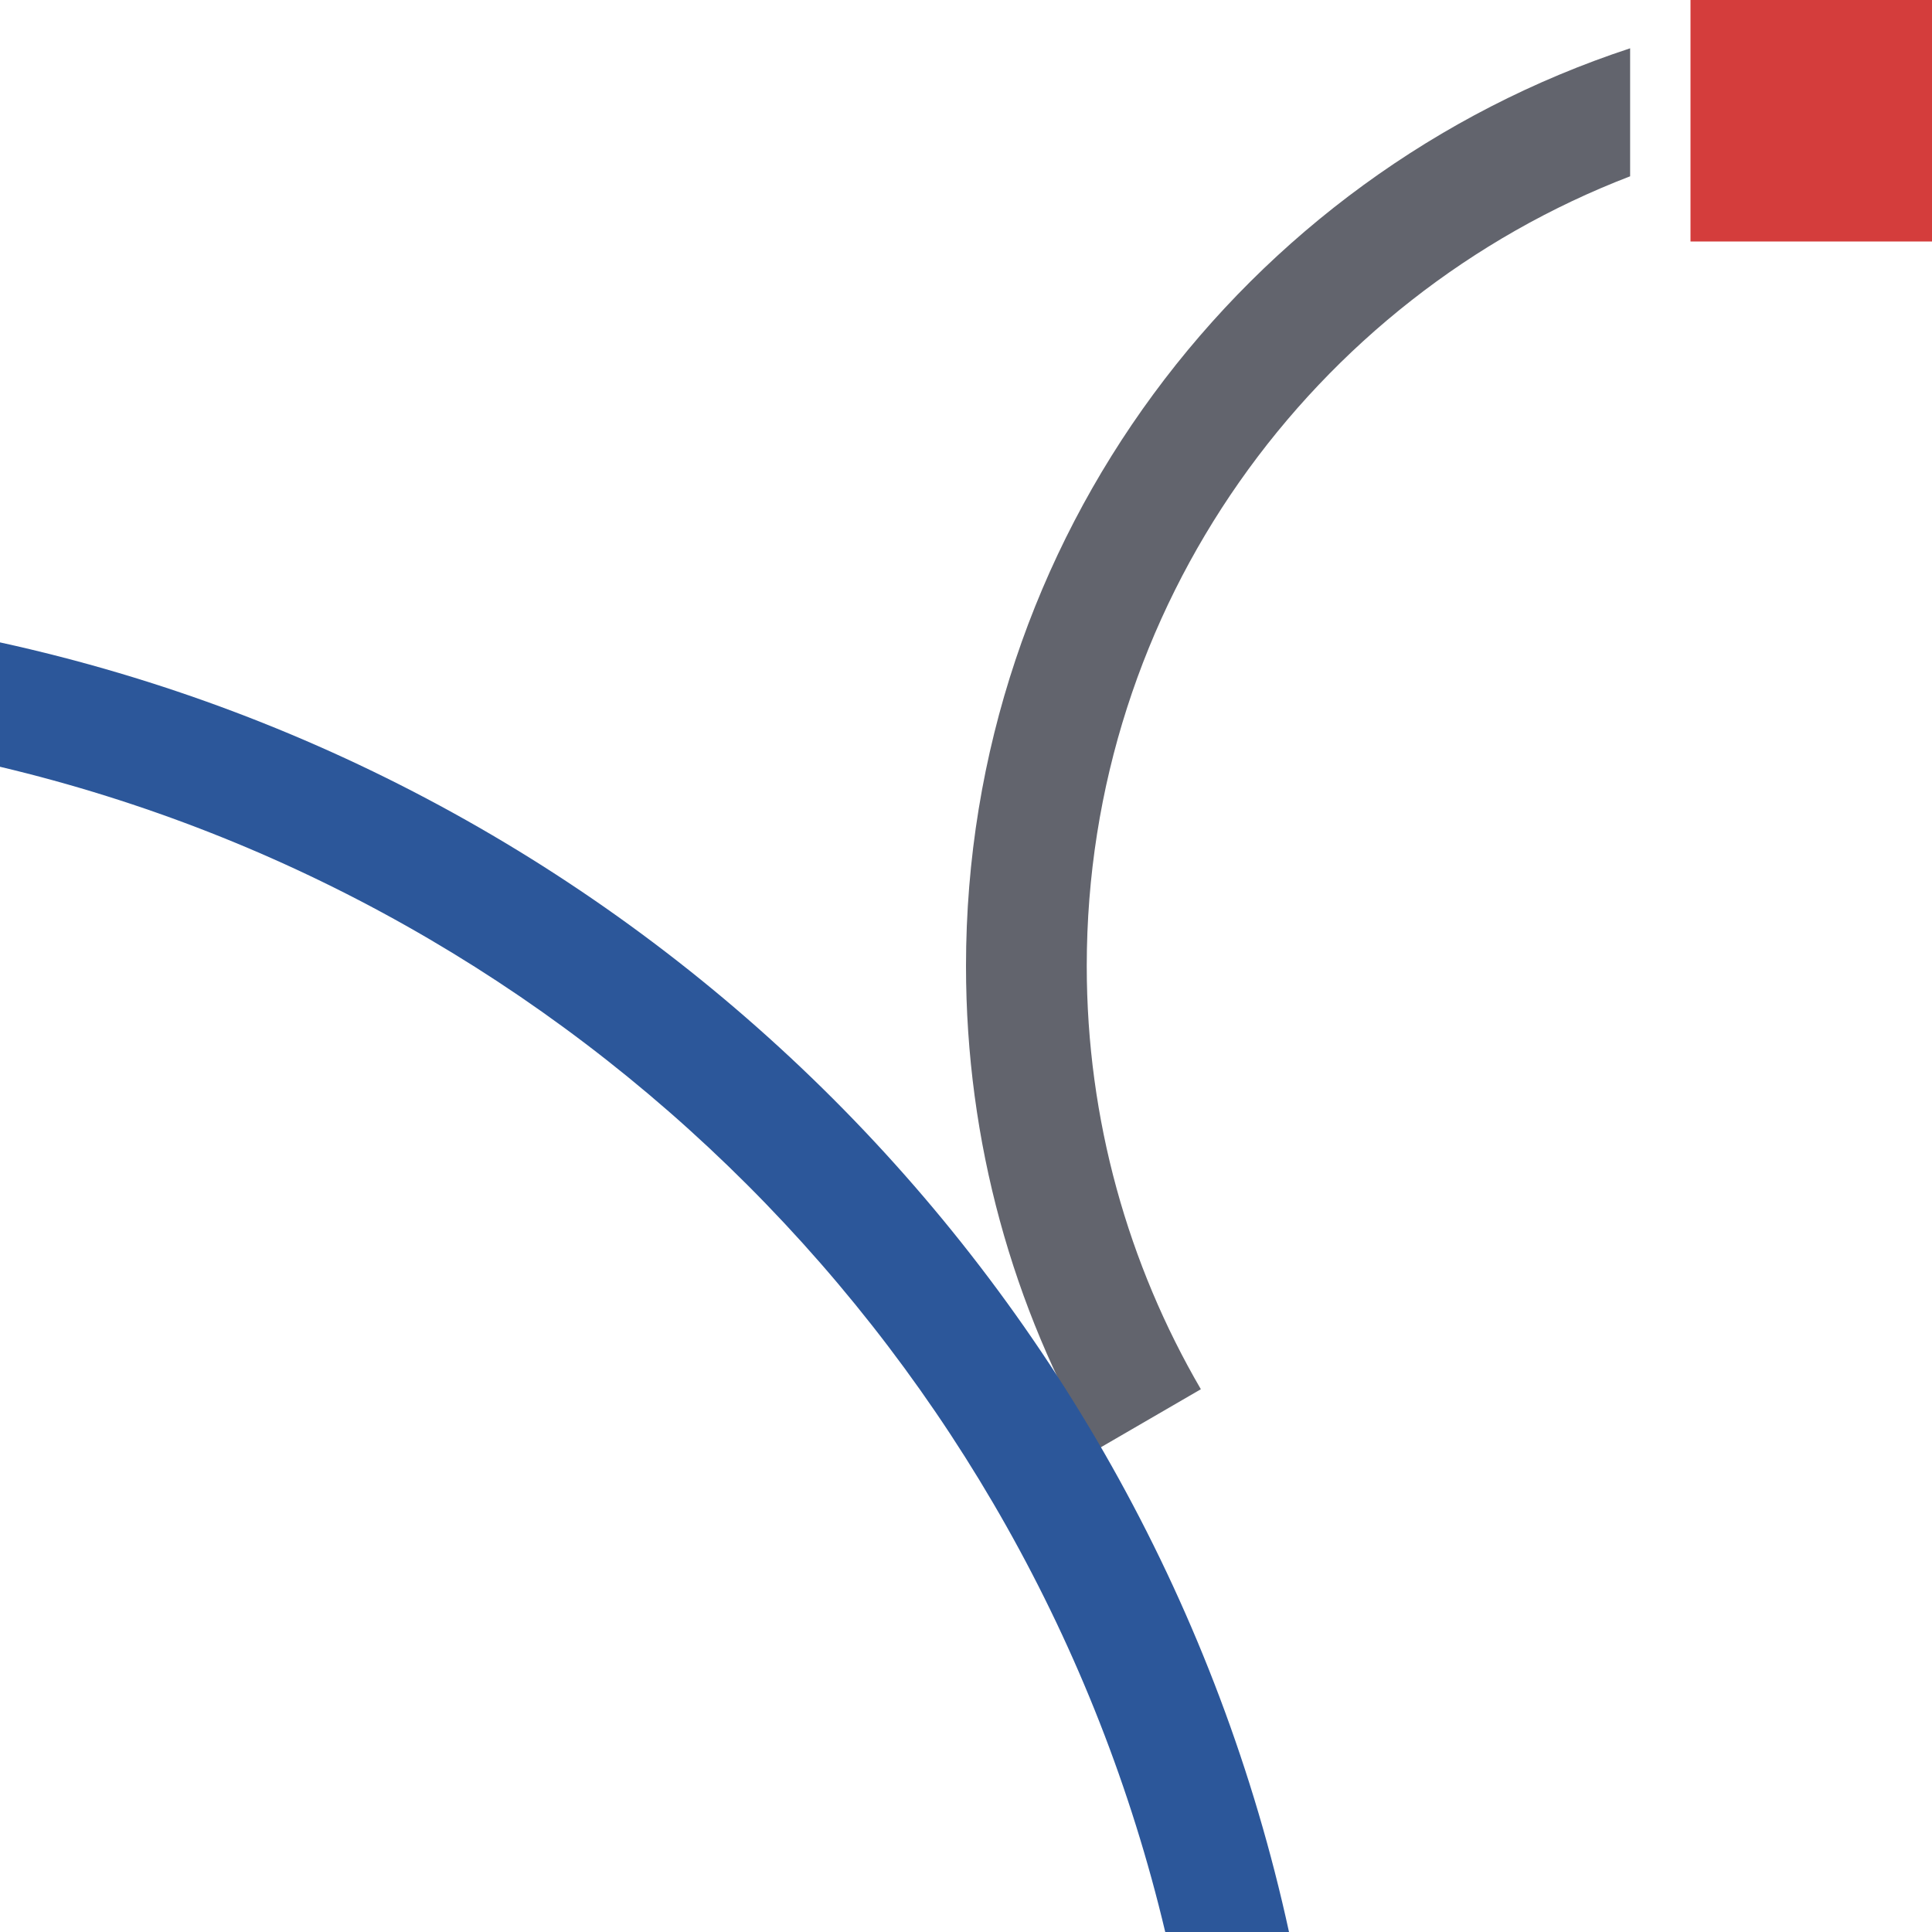
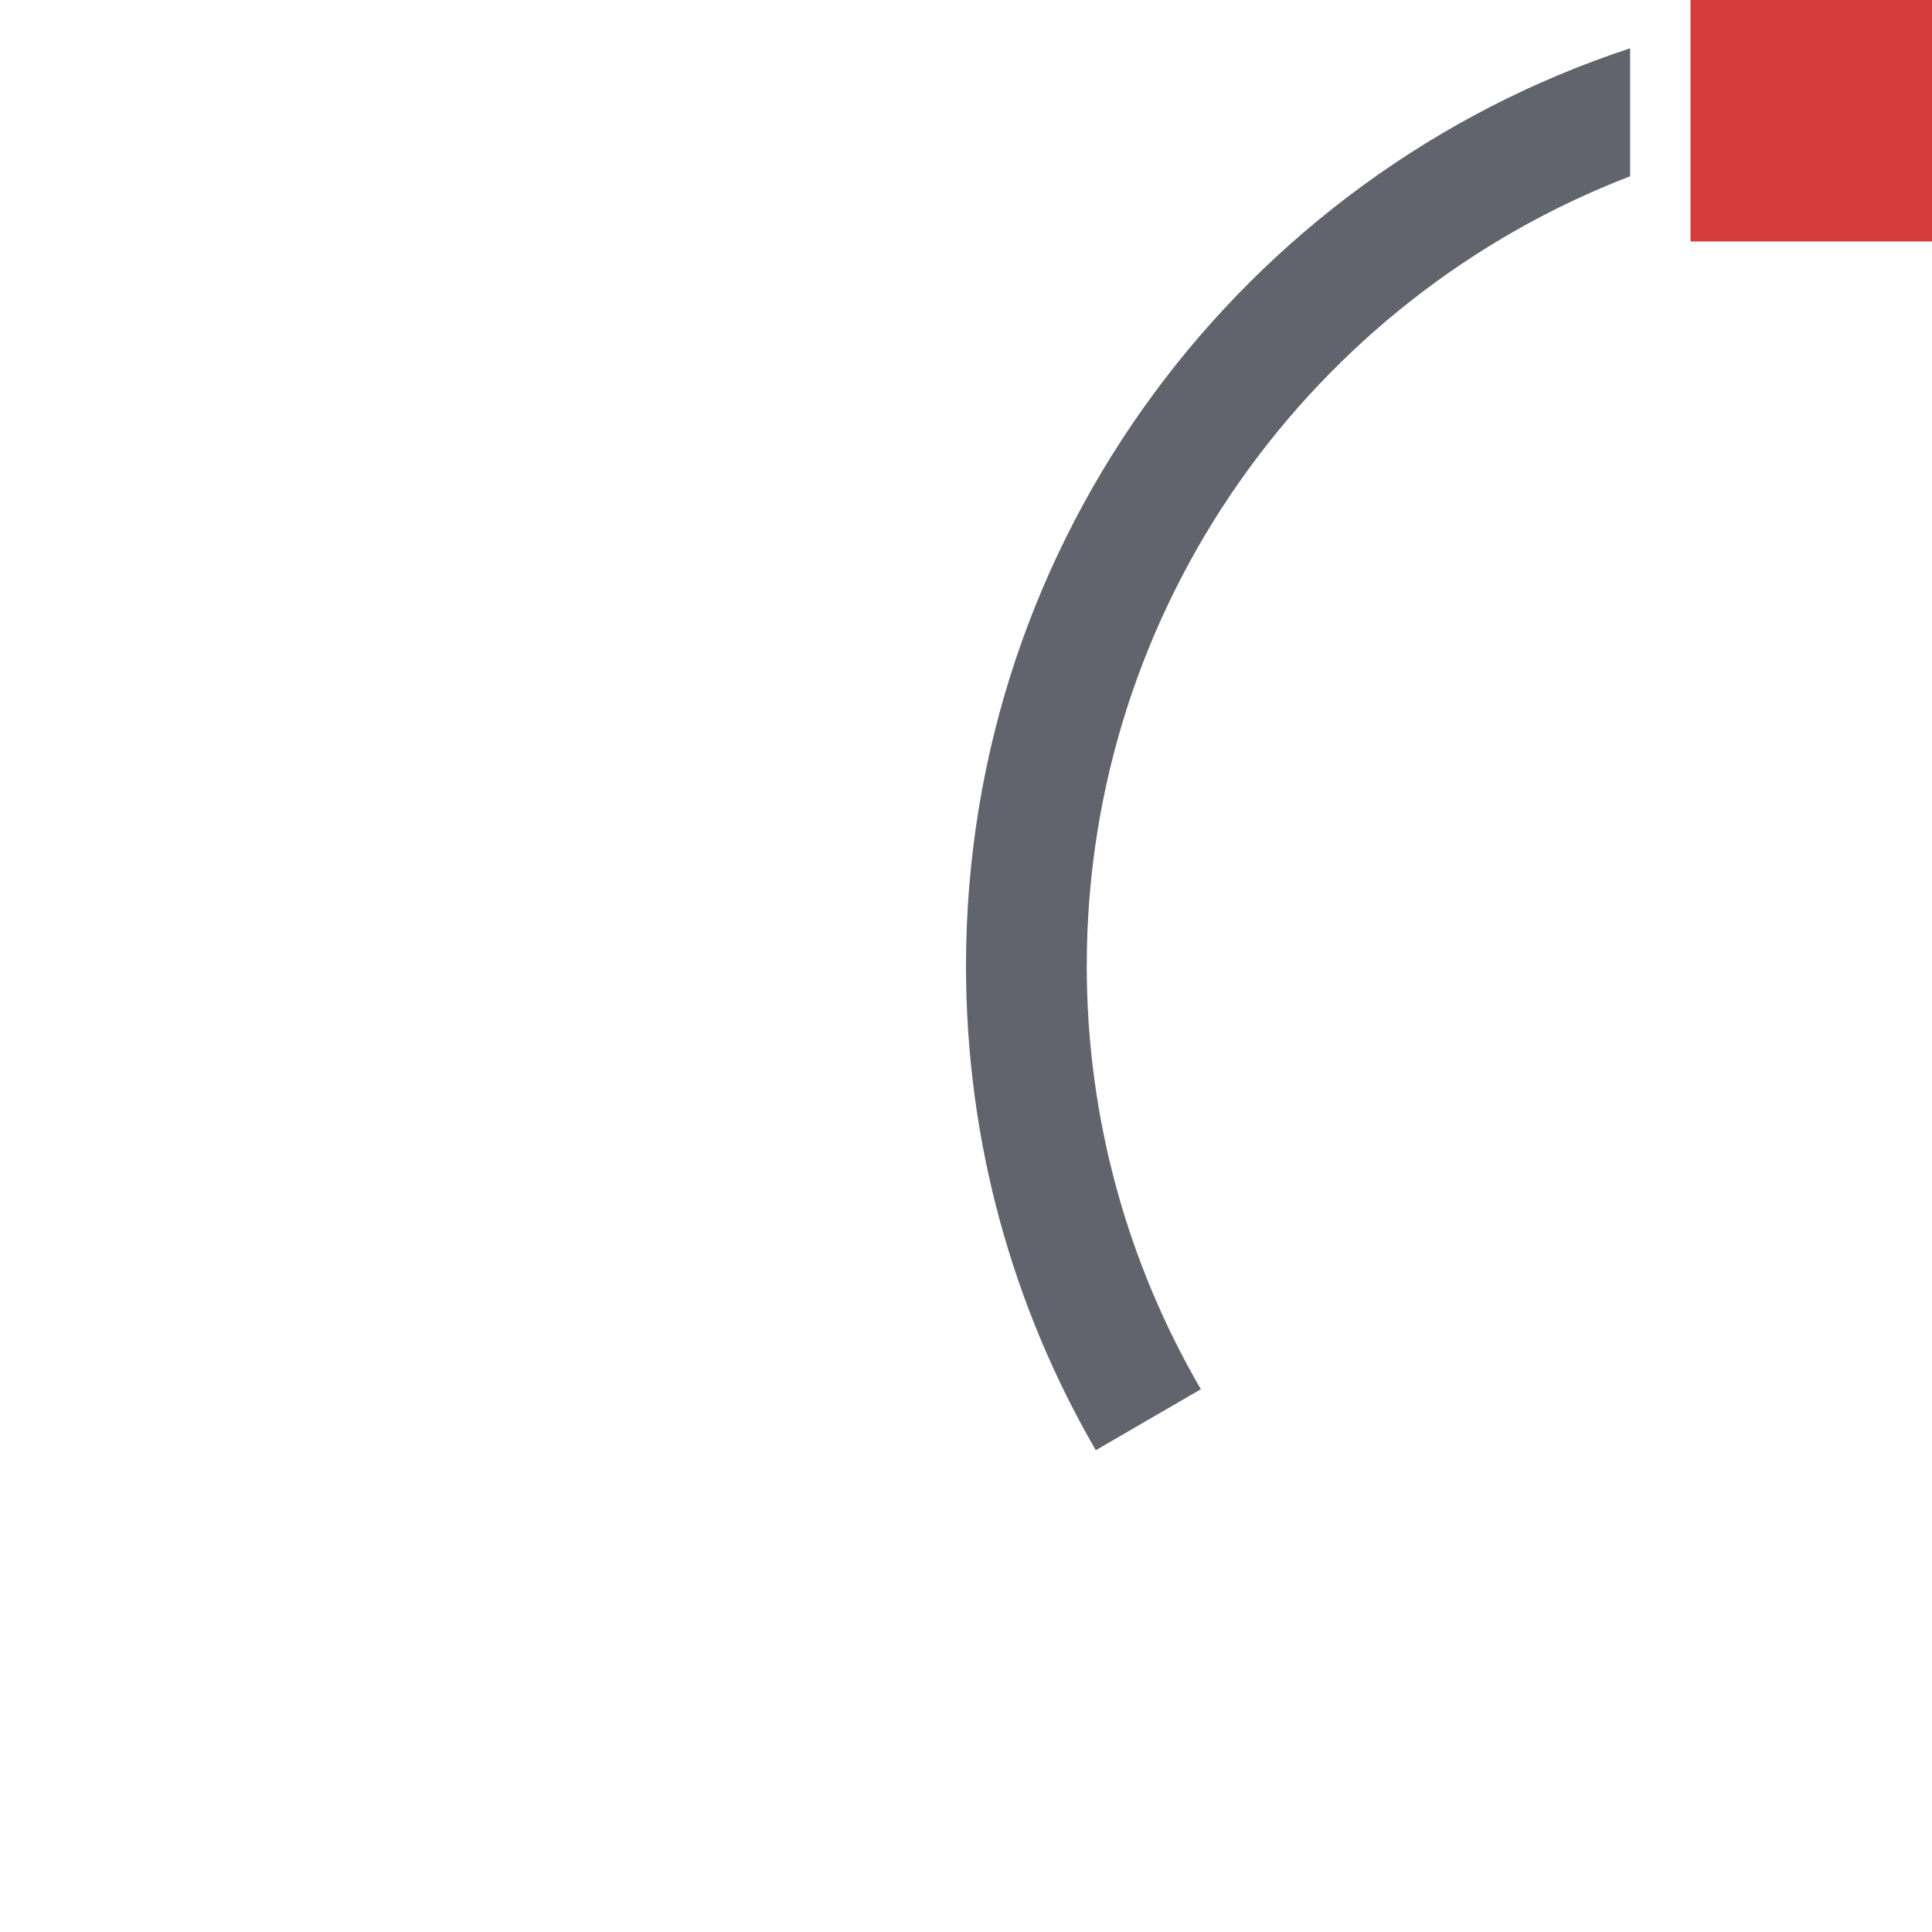
<svg xmlns="http://www.w3.org/2000/svg" version="1.1" id="Layer_1" x="0px" y="0px" viewBox="0 0 32 32" style="enable-background:new 0 0 32 32;" xml:space="preserve">
  <style type="text/css">
	.st0{fill:#62646D;}
	.st1{fill:#D43D3C;}
	.st2{fill:#2C579A;}
</style>
  <g>
    <g>
      <path class="st0" d="M19.89,23.01C18.69,20.95,18,18.55,18,16c0-5.96,3.74-11.06,9-13.08V0.8C20.61,2.9,16,8.91,16,16    c0,2.92,0.78,5.66,2.15,8.02L19.89,23.01z" />
    </g>
    <g>
      <g>
        <rect x="28" class="st1" width="4" height="4" />
      </g>
-       <path class="st2" d="M0,12.7c9.53,2.26,17.04,9.77,19.3,19.3h2.05C19.03,21.35,10.65,12.97,0,10.64V12.7z" />
    </g>
  </g>
</svg>